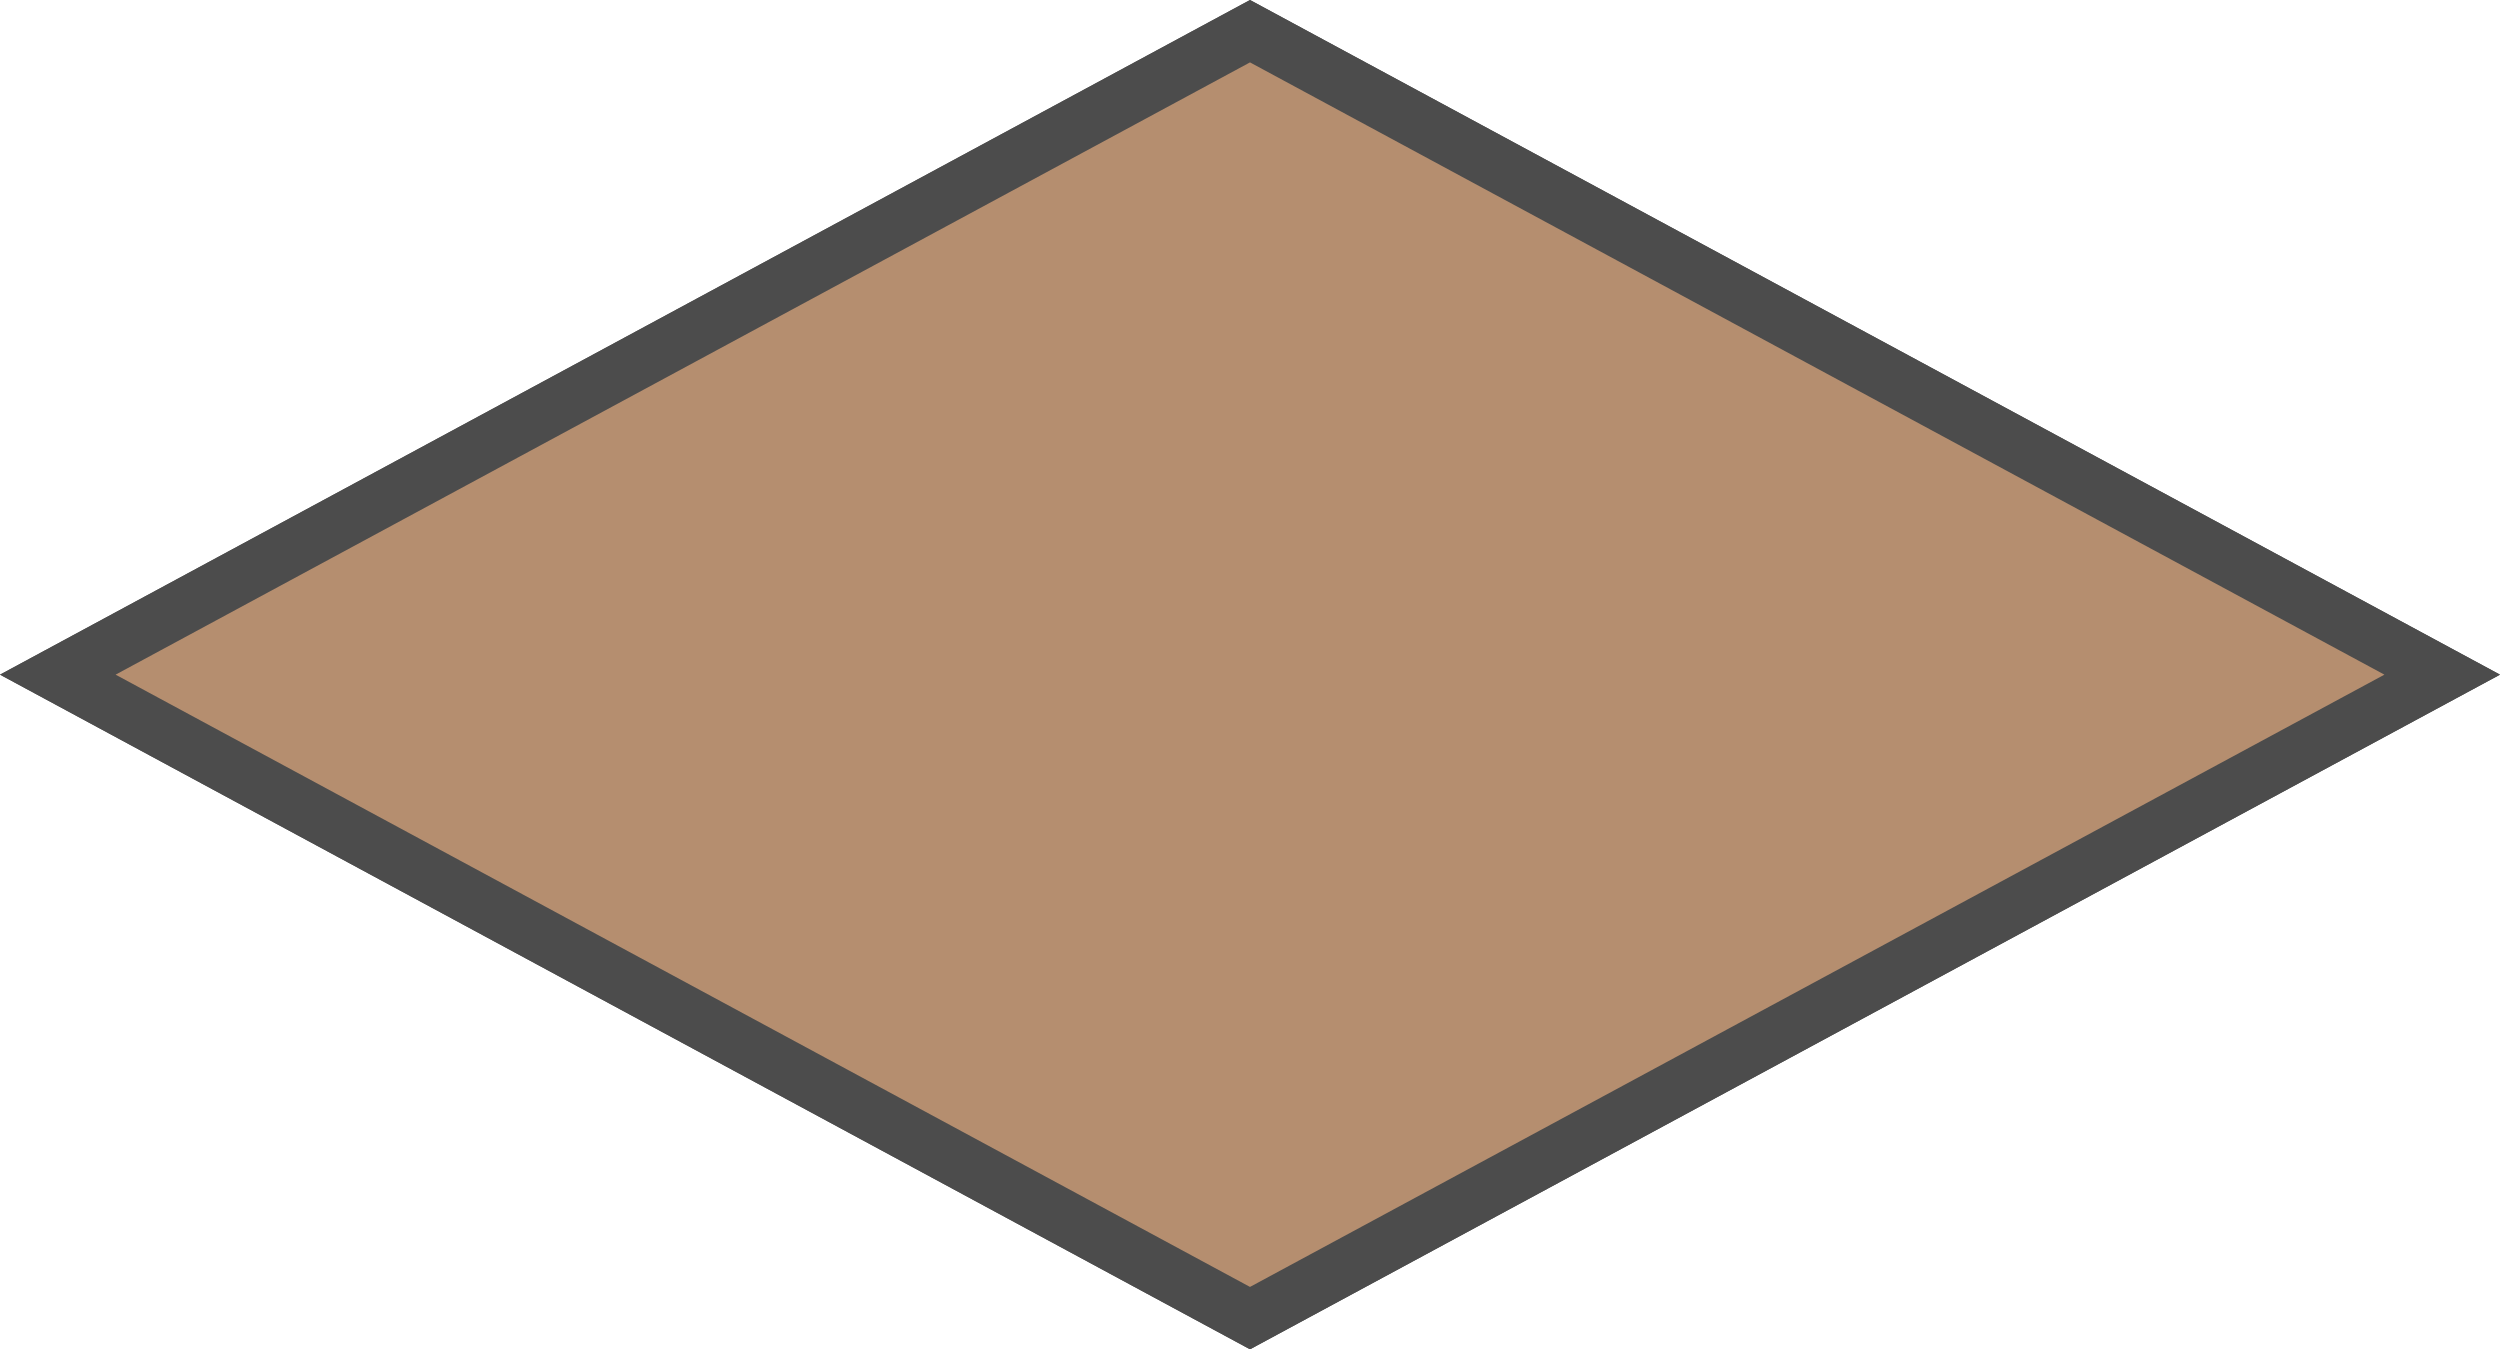
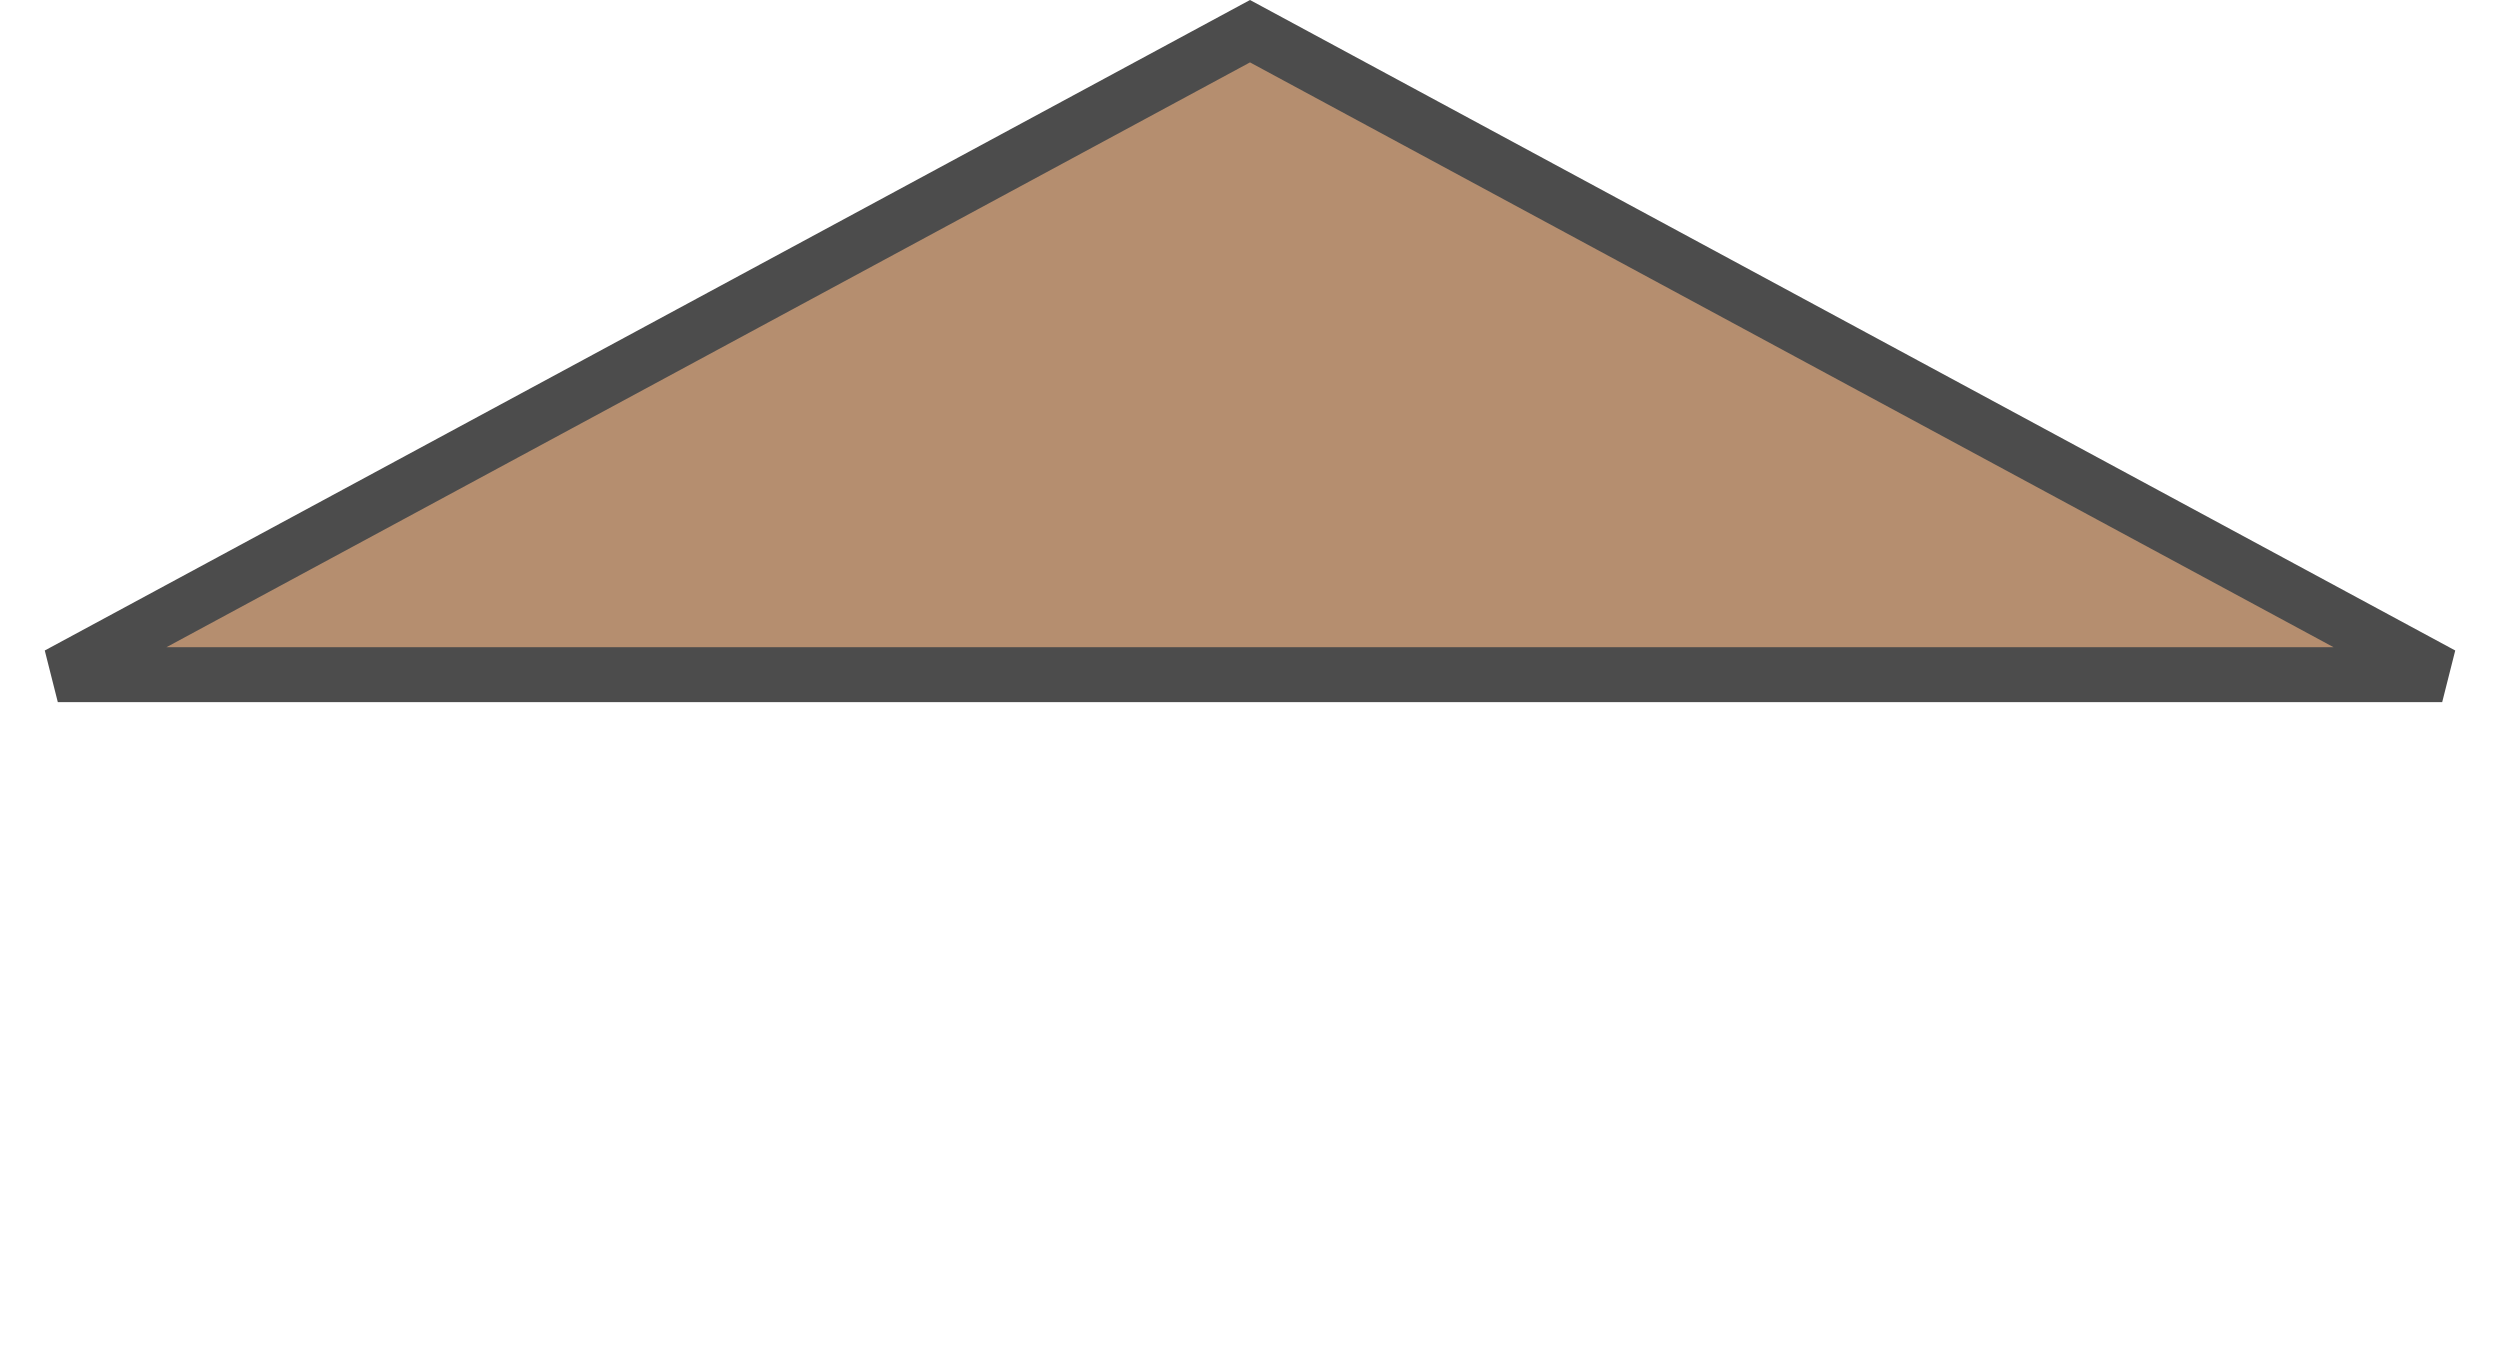
<svg xmlns="http://www.w3.org/2000/svg" width="227.677" height="122.876" viewBox="0 0 227.677 122.876">
  <g id="Group_1166" data-name="Group 1166" transform="translate(5.264 2.841)" opacity="0.7">
-     <path id="Path_280" data-name="Path 280" d="M58.6,217.149,0,108.575,58.6,0l58.6,108.575Z" transform="translate(217.149 0) rotate(90)" fill="#965e32" stroke="#000" stroke-width="5" />
-     <path id="Path_281" data-name="Path 281" d="M58.6,217.149,0,108.575,58.6,0l58.6,108.575Z" transform="translate(217.149 0) rotate(90)" fill="#965e32" stroke="#000" stroke-miterlimit="10" stroke-width="5" />
+     <path id="Path_280" data-name="Path 280" d="M58.6,217.149,0,108.575,58.6,0Z" transform="translate(217.149 0) rotate(90)" fill="#965e32" stroke="#000" stroke-width="5" />
  </g>
</svg>